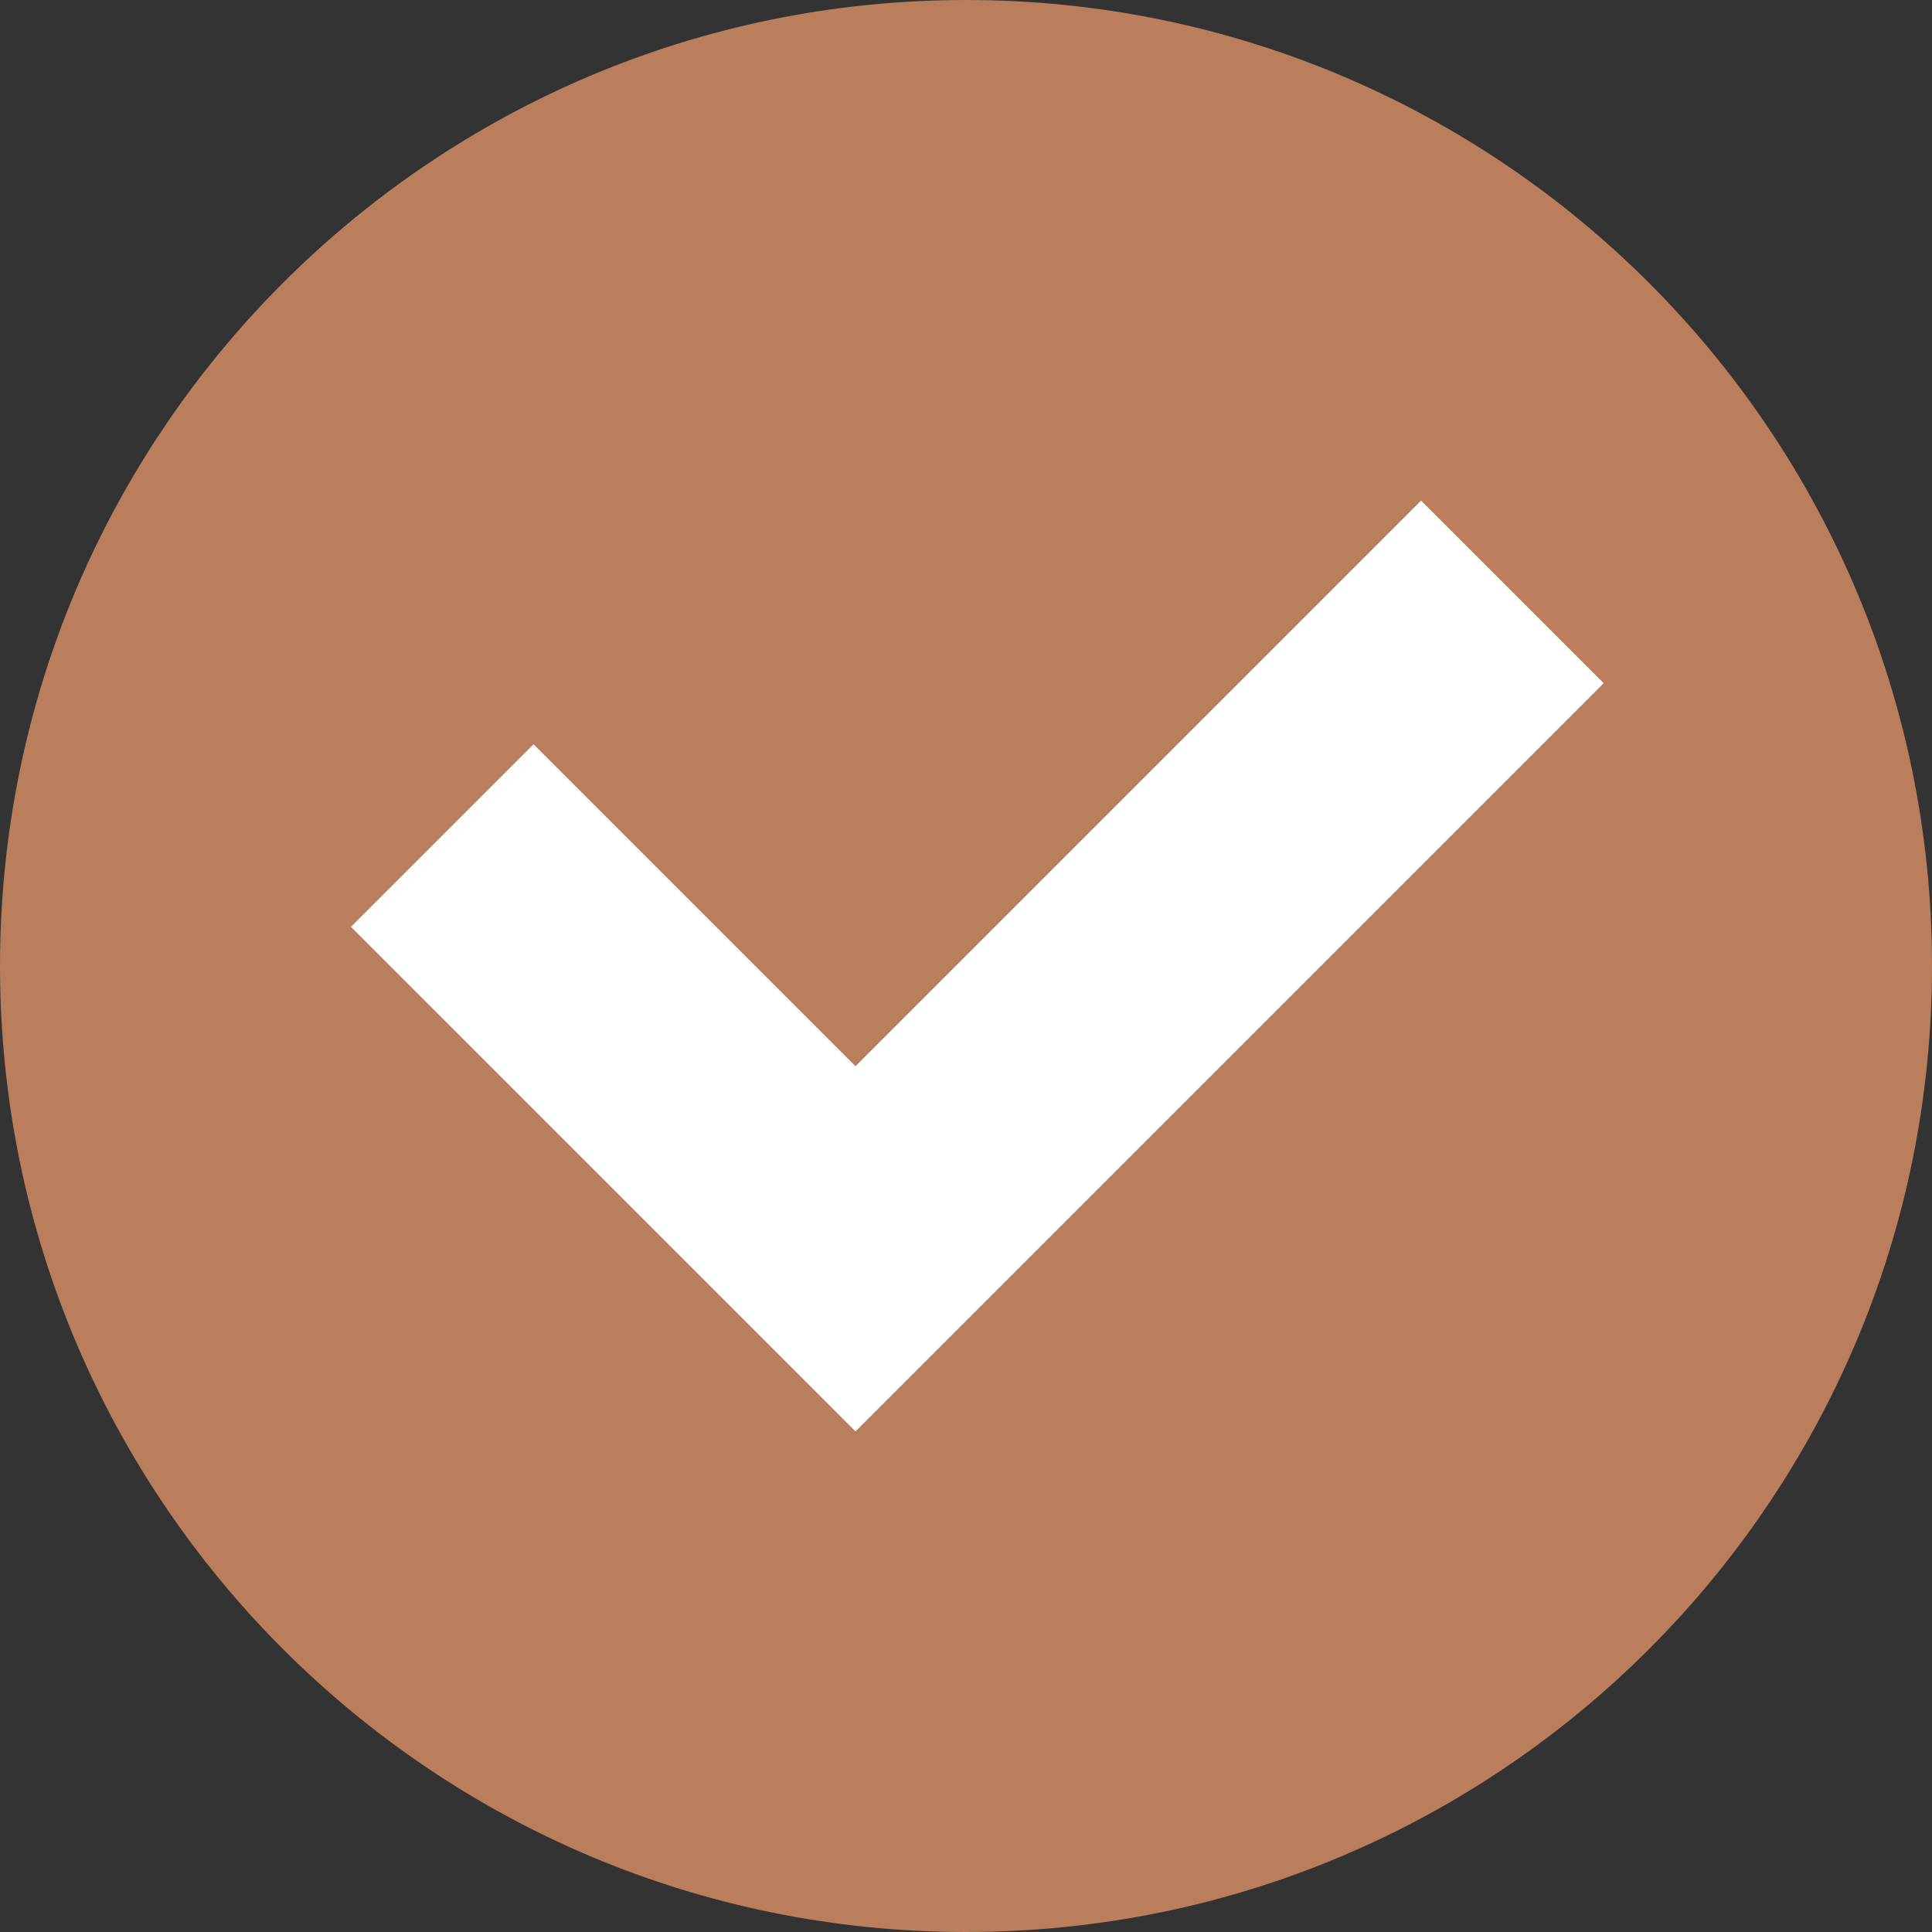
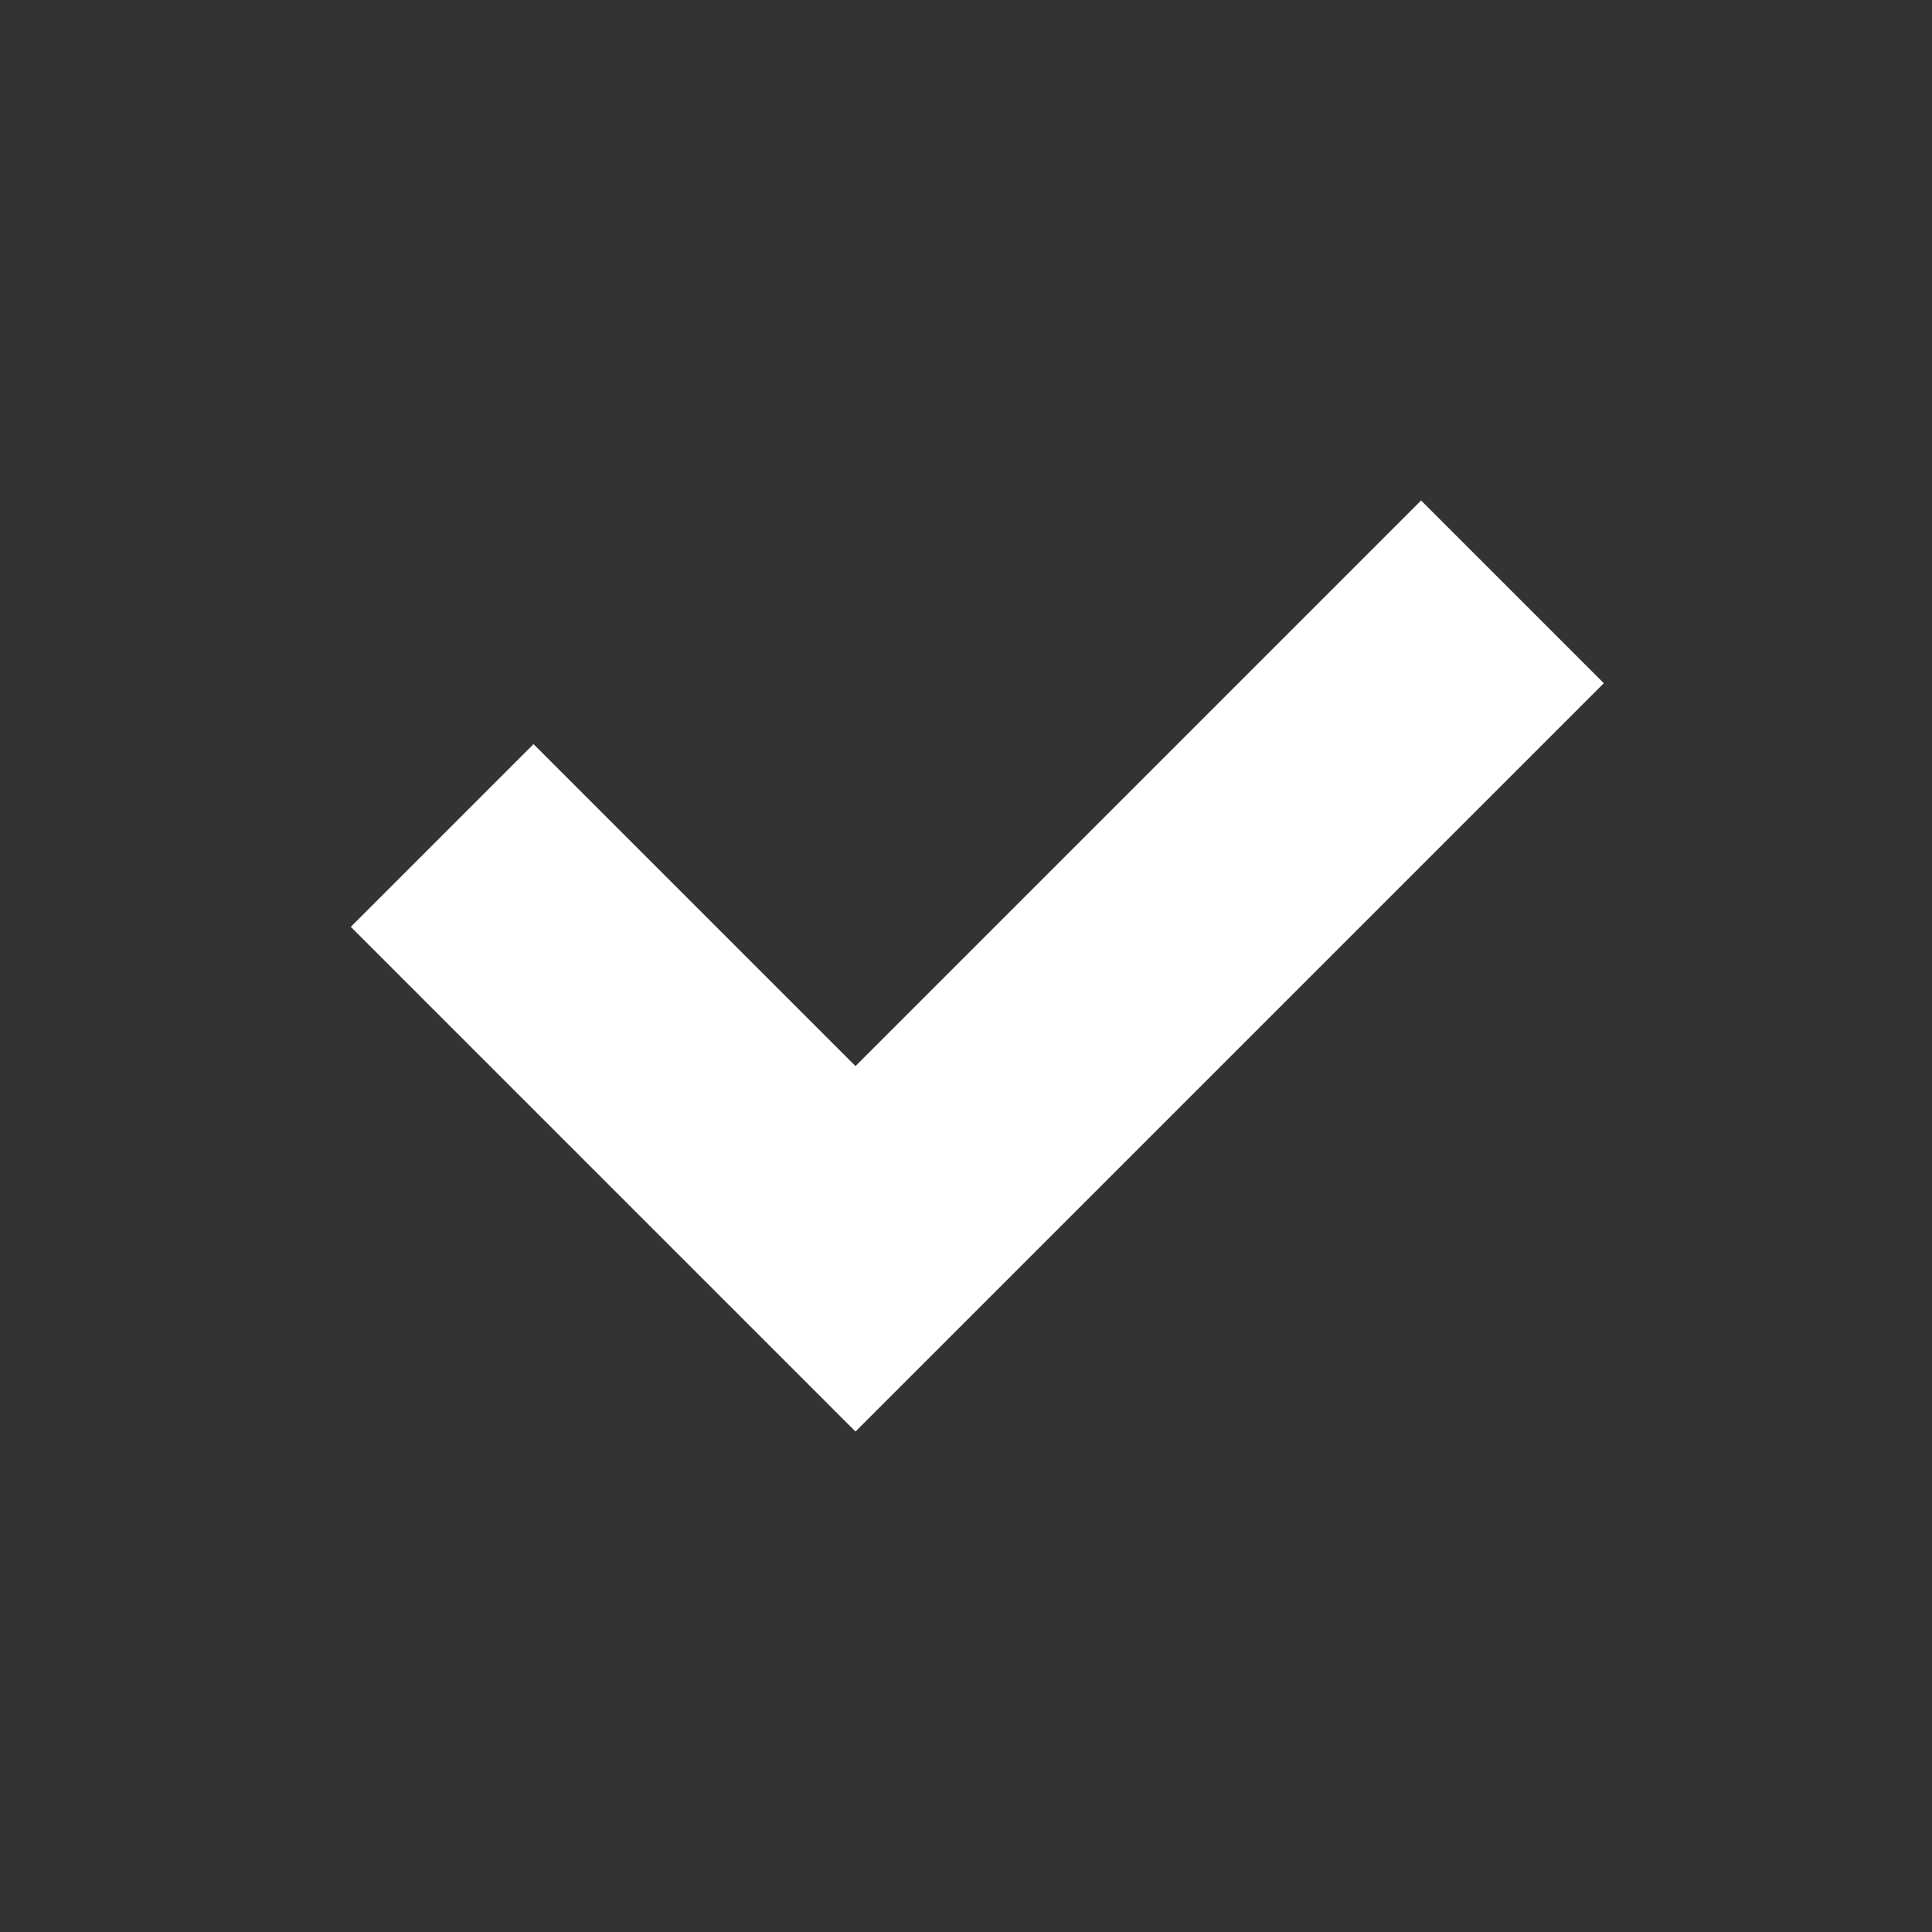
<svg xmlns="http://www.w3.org/2000/svg" xml:space="preserve" width="24.694mm" height="24.694mm" version="1.1" style="shape-rendering:geometricPrecision; text-rendering:geometricPrecision; image-rendering:optimizeQuality; fill-rule:evenodd; clip-rule:evenodd" viewBox="0 0 2469.44 2469.44">
  <rect x="0" y="0" width="2469.44" height="2469.44" fill="#333333" stroke="none" />
  <defs>
    <style type="text/css"> .fil0 {fill:#BA7E5C} .fil1 {fill:white} </style>
  </defs>
  <g id="Слой_x0020_1">
    <g id="_1782869028640">
      <g id="_1465141210224">
-         <path class="fil0" d="M1234.72 2469.44c-681.91,0 -1234.72,-552.8 -1234.72,-1234.71 0,-681.92 552.81,-1234.73 1234.72,-1234.73 681.92,0 1234.72,552.81 1234.72,1234.73 0,681.91 -552.8,1234.71 -1234.72,1234.71zm-141.26 -639.69l-233.55 -233.56 -411.51 -411.51 233.55 -233.56 411.51 411.51 722.93 -722.93 233.56 233.56 -956.49 956.49z" />
        <polygon class="fil1" points="1093.46,1829.75 448.4,1184.68 681.95,951.12 1093.46,1362.63 1816.39,639.7 2049.95,873.26 " />
      </g>
    </g>
  </g>
</svg>